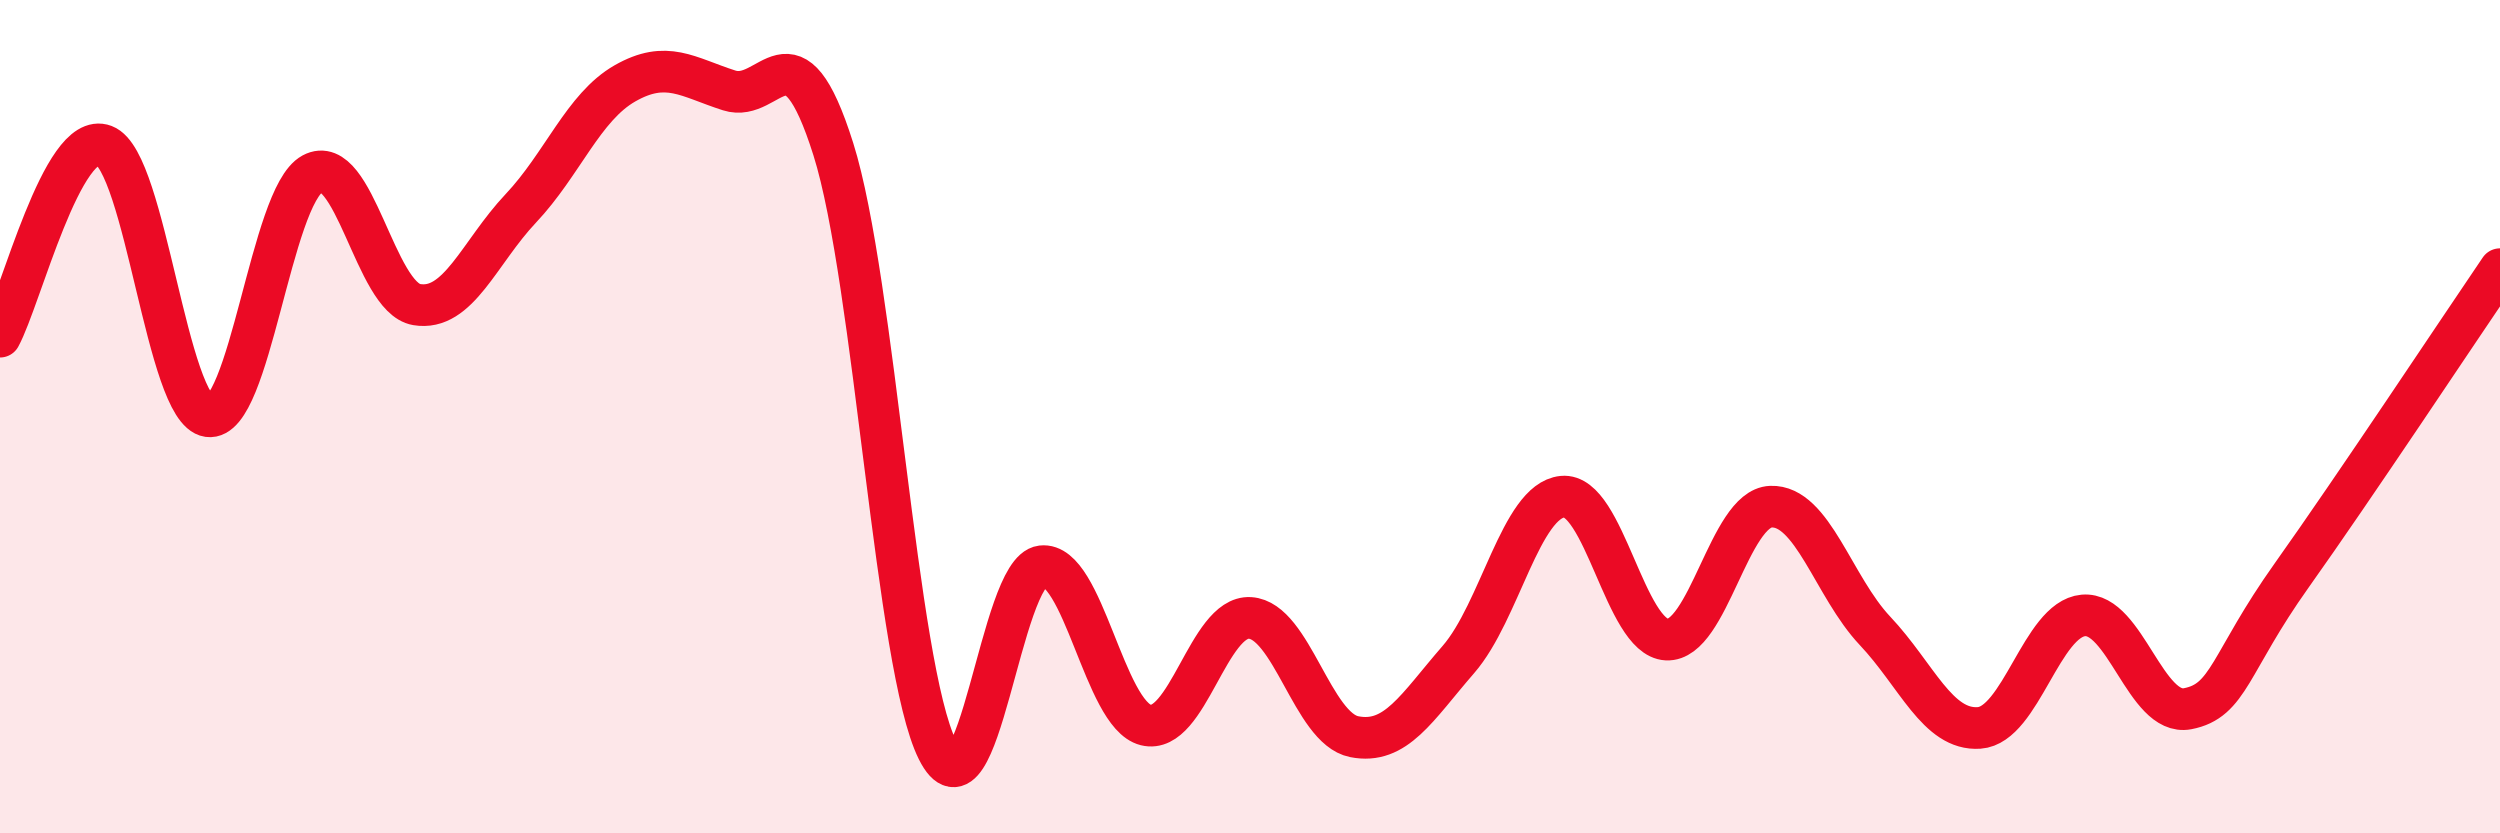
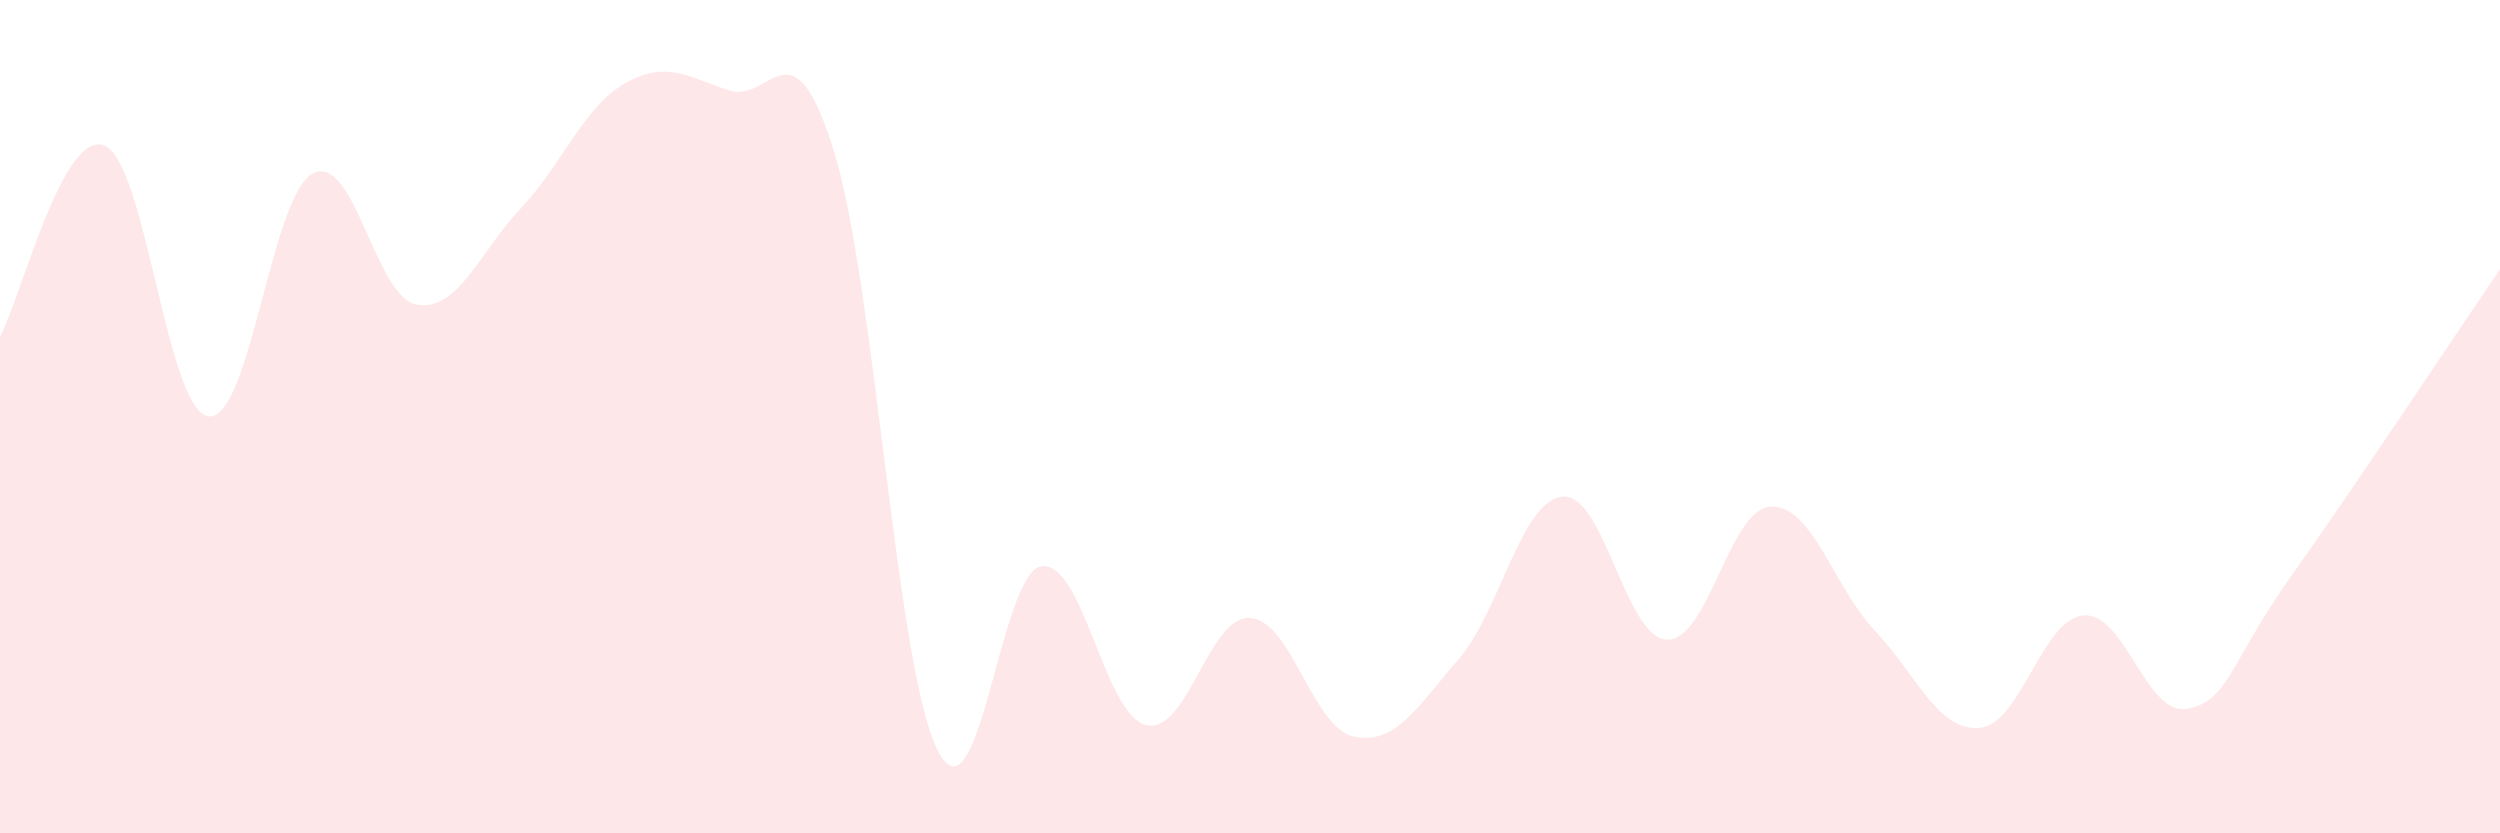
<svg xmlns="http://www.w3.org/2000/svg" width="60" height="20" viewBox="0 0 60 20">
  <path d="M 0,8.08 C 0.5,7.16 1.5,3.11 2.5,3.49 C 3.5,3.87 4,9.85 5,9.99 C 6,10.13 6.5,4.71 7.5,4.17 C 8.5,3.63 9,7.14 10,7.31 C 11,7.48 11.5,6.06 12.5,5 C 13.5,3.94 14,2.57 15,2 C 16,1.43 16.5,1.85 17.5,2.17 C 18.5,2.49 19,0.41 20,3.58 C 21,6.75 21.5,16 22.5,18 C 23.5,20 24,13.71 25,13.59 C 26,13.47 26.5,17.15 27.5,17.4 C 28.5,17.65 29,14.77 30,14.83 C 31,14.89 31.5,17.48 32.5,17.68 C 33.5,17.88 34,16.98 35,15.83 C 36,14.68 36.5,12.02 37.5,11.92 C 38.5,11.82 39,15.3 40,15.35 C 41,15.4 41.5,12.2 42.5,12.16 C 43.5,12.12 44,14.08 45,15.14 C 46,16.2 46.5,17.54 47.5,17.47 C 48.5,17.4 49,14.86 50,14.77 C 51,14.68 51.5,17.2 52.5,17.01 C 53.5,16.82 53.5,15.92 55,13.81 C 56.5,11.7 59,7.93 60,6.46L60 20L0 20Z" fill="#EB0A25" opacity="0.1" stroke-linecap="round" stroke-linejoin="round" />
-   <path d="M 0,8.08 C 0.5,7.16 1.5,3.11 2.5,3.49 C 3.5,3.87 4,9.85 5,9.99 C 6,10.13 6.5,4.71 7.5,4.17 C 8.5,3.63 9,7.14 10,7.31 C 11,7.48 11.5,6.06 12.5,5 C 13.5,3.94 14,2.57 15,2 C 16,1.43 16.5,1.85 17.5,2.17 C 18.5,2.49 19,0.41 20,3.58 C 21,6.75 21.5,16 22.5,18 C 23.5,20 24,13.71 25,13.59 C 26,13.47 26.5,17.15 27.5,17.4 C 28.5,17.65 29,14.77 30,14.83 C 31,14.89 31.5,17.48 32.5,17.68 C 33.5,17.88 34,16.98 35,15.83 C 36,14.68 36.5,12.02 37.5,11.92 C 38.5,11.82 39,15.3 40,15.35 C 41,15.4 41.5,12.2 42.5,12.16 C 43.5,12.12 44,14.08 45,15.14 C 46,16.2 46.5,17.54 47.5,17.47 C 48.5,17.4 49,14.86 50,14.77 C 51,14.68 51.5,17.2 52.5,17.01 C 53.5,16.82 53.5,15.92 55,13.81 C 56.5,11.7 59,7.93 60,6.46" stroke="#EB0A25" stroke-width="1" fill="none" stroke-linecap="round" stroke-linejoin="round" />
</svg>